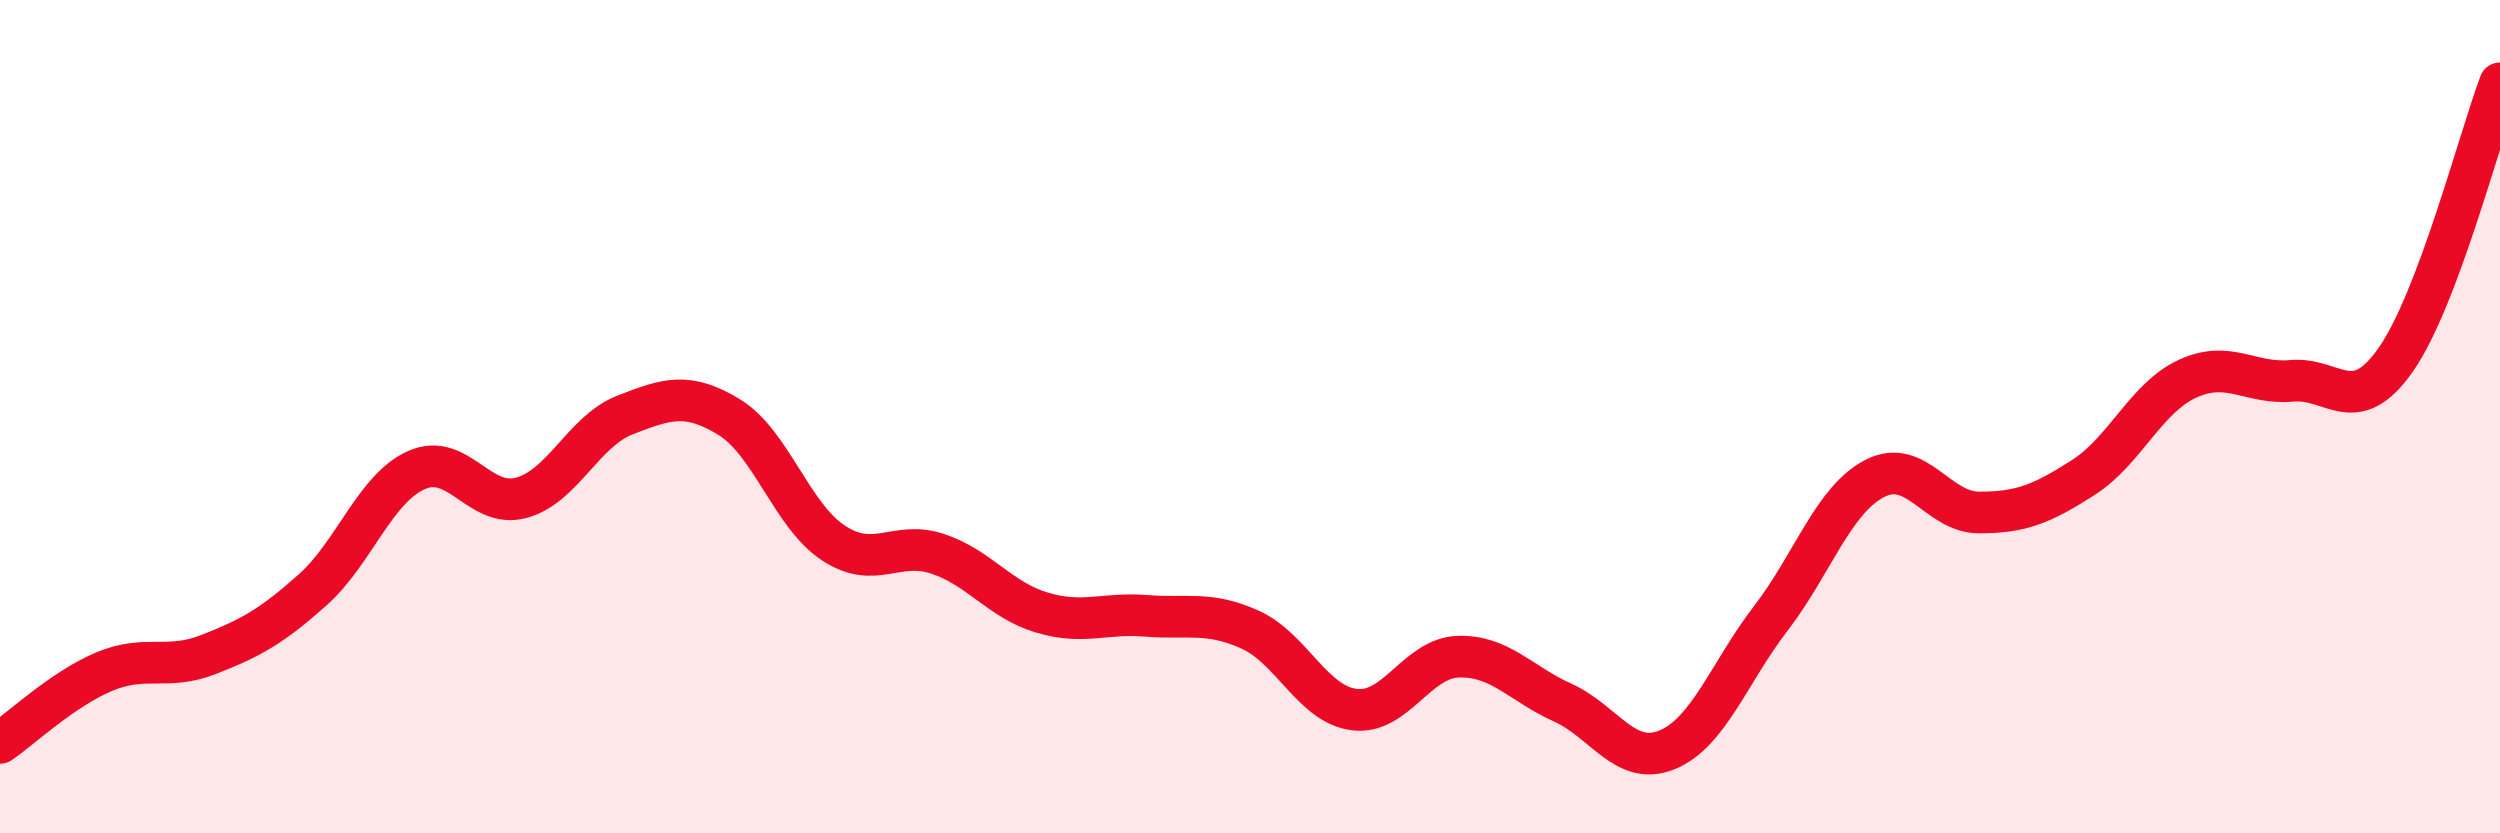
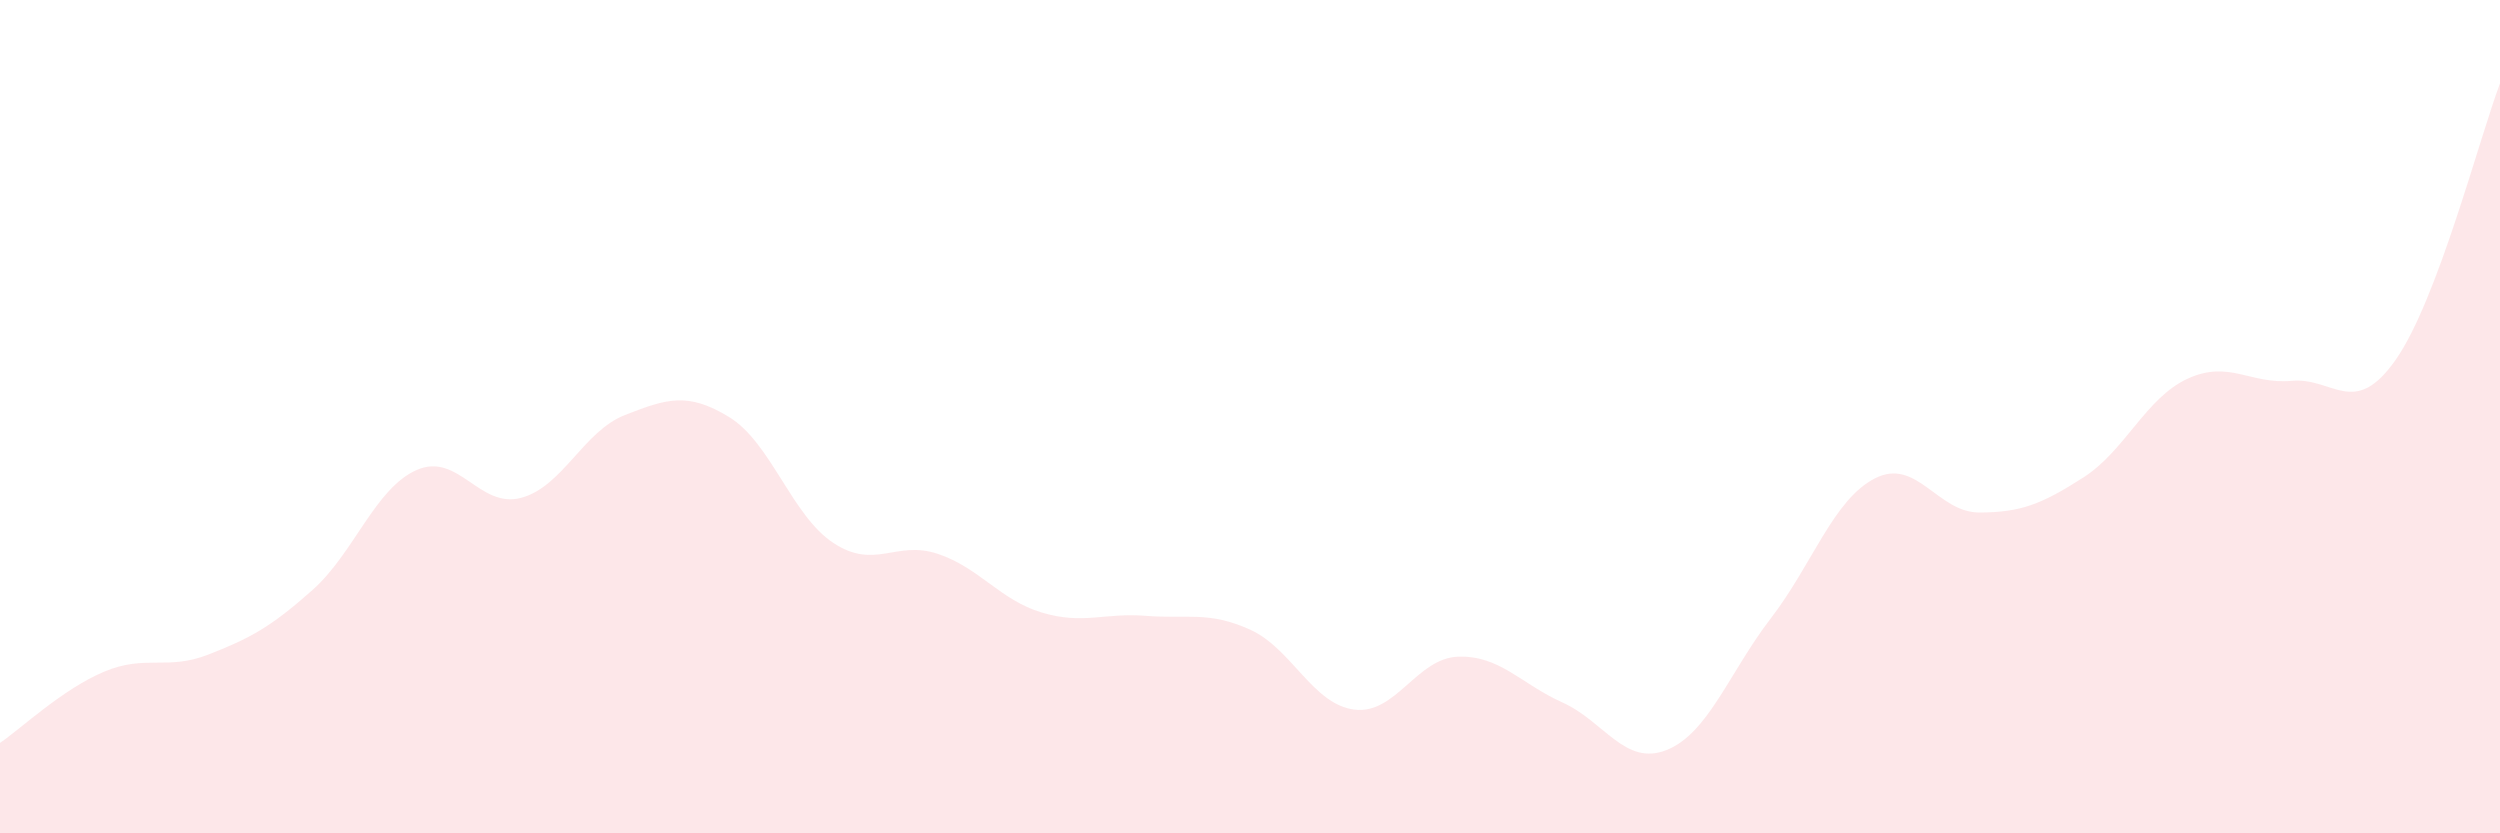
<svg xmlns="http://www.w3.org/2000/svg" width="60" height="20" viewBox="0 0 60 20">
  <path d="M 0,17.83 C 0.5,17.49 1.5,16.54 2.5,16.12 C 3.5,15.7 4,16.1 5,15.71 C 6,15.32 6.5,15.05 7.5,14.16 C 8.5,13.27 9,11.72 10,11.28 C 11,10.84 11.5,12.21 12.5,11.95 C 13.5,11.69 14,10.35 15,9.96 C 16,9.57 16.5,9.4 17.5,10.01 C 18.5,10.62 19,12.37 20,13.03 C 21,13.69 21.5,12.96 22.5,13.29 C 23.5,13.62 24,14.4 25,14.7 C 26,15 26.5,14.7 27.5,14.78 C 28.5,14.86 29,14.66 30,15.11 C 31,15.56 31.5,16.9 32.5,17.03 C 33.5,17.16 34,15.79 35,15.76 C 36,15.73 36.5,16.41 37.5,16.86 C 38.5,17.31 39,18.4 40,18 C 41,17.6 41.5,16.14 42.5,14.84 C 43.5,13.54 44,11.99 45,11.48 C 46,10.97 46.5,12.3 47.5,12.3 C 48.5,12.3 49,12.1 50,11.46 C 51,10.82 51.5,9.55 52.5,9.09 C 53.5,8.63 54,9.23 55,9.14 C 56,9.05 56.5,10.06 57.5,8.63 C 58.5,7.2 59.5,3.33 60,2L60 20L0 20Z" fill="#EB0A25" opacity="0.1" stroke-linecap="round" stroke-linejoin="round" />
-   <path d="M 0,17.83 C 0.5,17.49 1.5,16.54 2.5,16.12 C 3.5,15.7 4,16.1 5,15.71 C 6,15.32 6.5,15.05 7.5,14.16 C 8.5,13.27 9,11.72 10,11.28 C 11,10.84 11.5,12.21 12.5,11.95 C 13.5,11.69 14,10.35 15,9.96 C 16,9.57 16.5,9.4 17.5,10.01 C 18.5,10.62 19,12.37 20,13.03 C 21,13.69 21.5,12.96 22.5,13.29 C 23.5,13.62 24,14.4 25,14.7 C 26,15 26.5,14.7 27.5,14.78 C 28.5,14.86 29,14.66 30,15.11 C 31,15.56 31.5,16.9 32.5,17.03 C 33.5,17.16 34,15.79 35,15.76 C 36,15.73 36.5,16.41 37.5,16.86 C 38.5,17.31 39,18.4 40,18 C 41,17.6 41.5,16.14 42.5,14.84 C 43.5,13.54 44,11.99 45,11.48 C 46,10.97 46.5,12.3 47.5,12.3 C 48.5,12.3 49,12.1 50,11.46 C 51,10.82 51.5,9.55 52.5,9.09 C 53.5,8.63 54,9.23 55,9.14 C 56,9.05 56.5,10.06 57.5,8.63 C 58.5,7.2 59.5,3.33 60,2" stroke="#EB0A25" stroke-width="1" fill="none" stroke-linecap="round" stroke-linejoin="round" />
</svg>